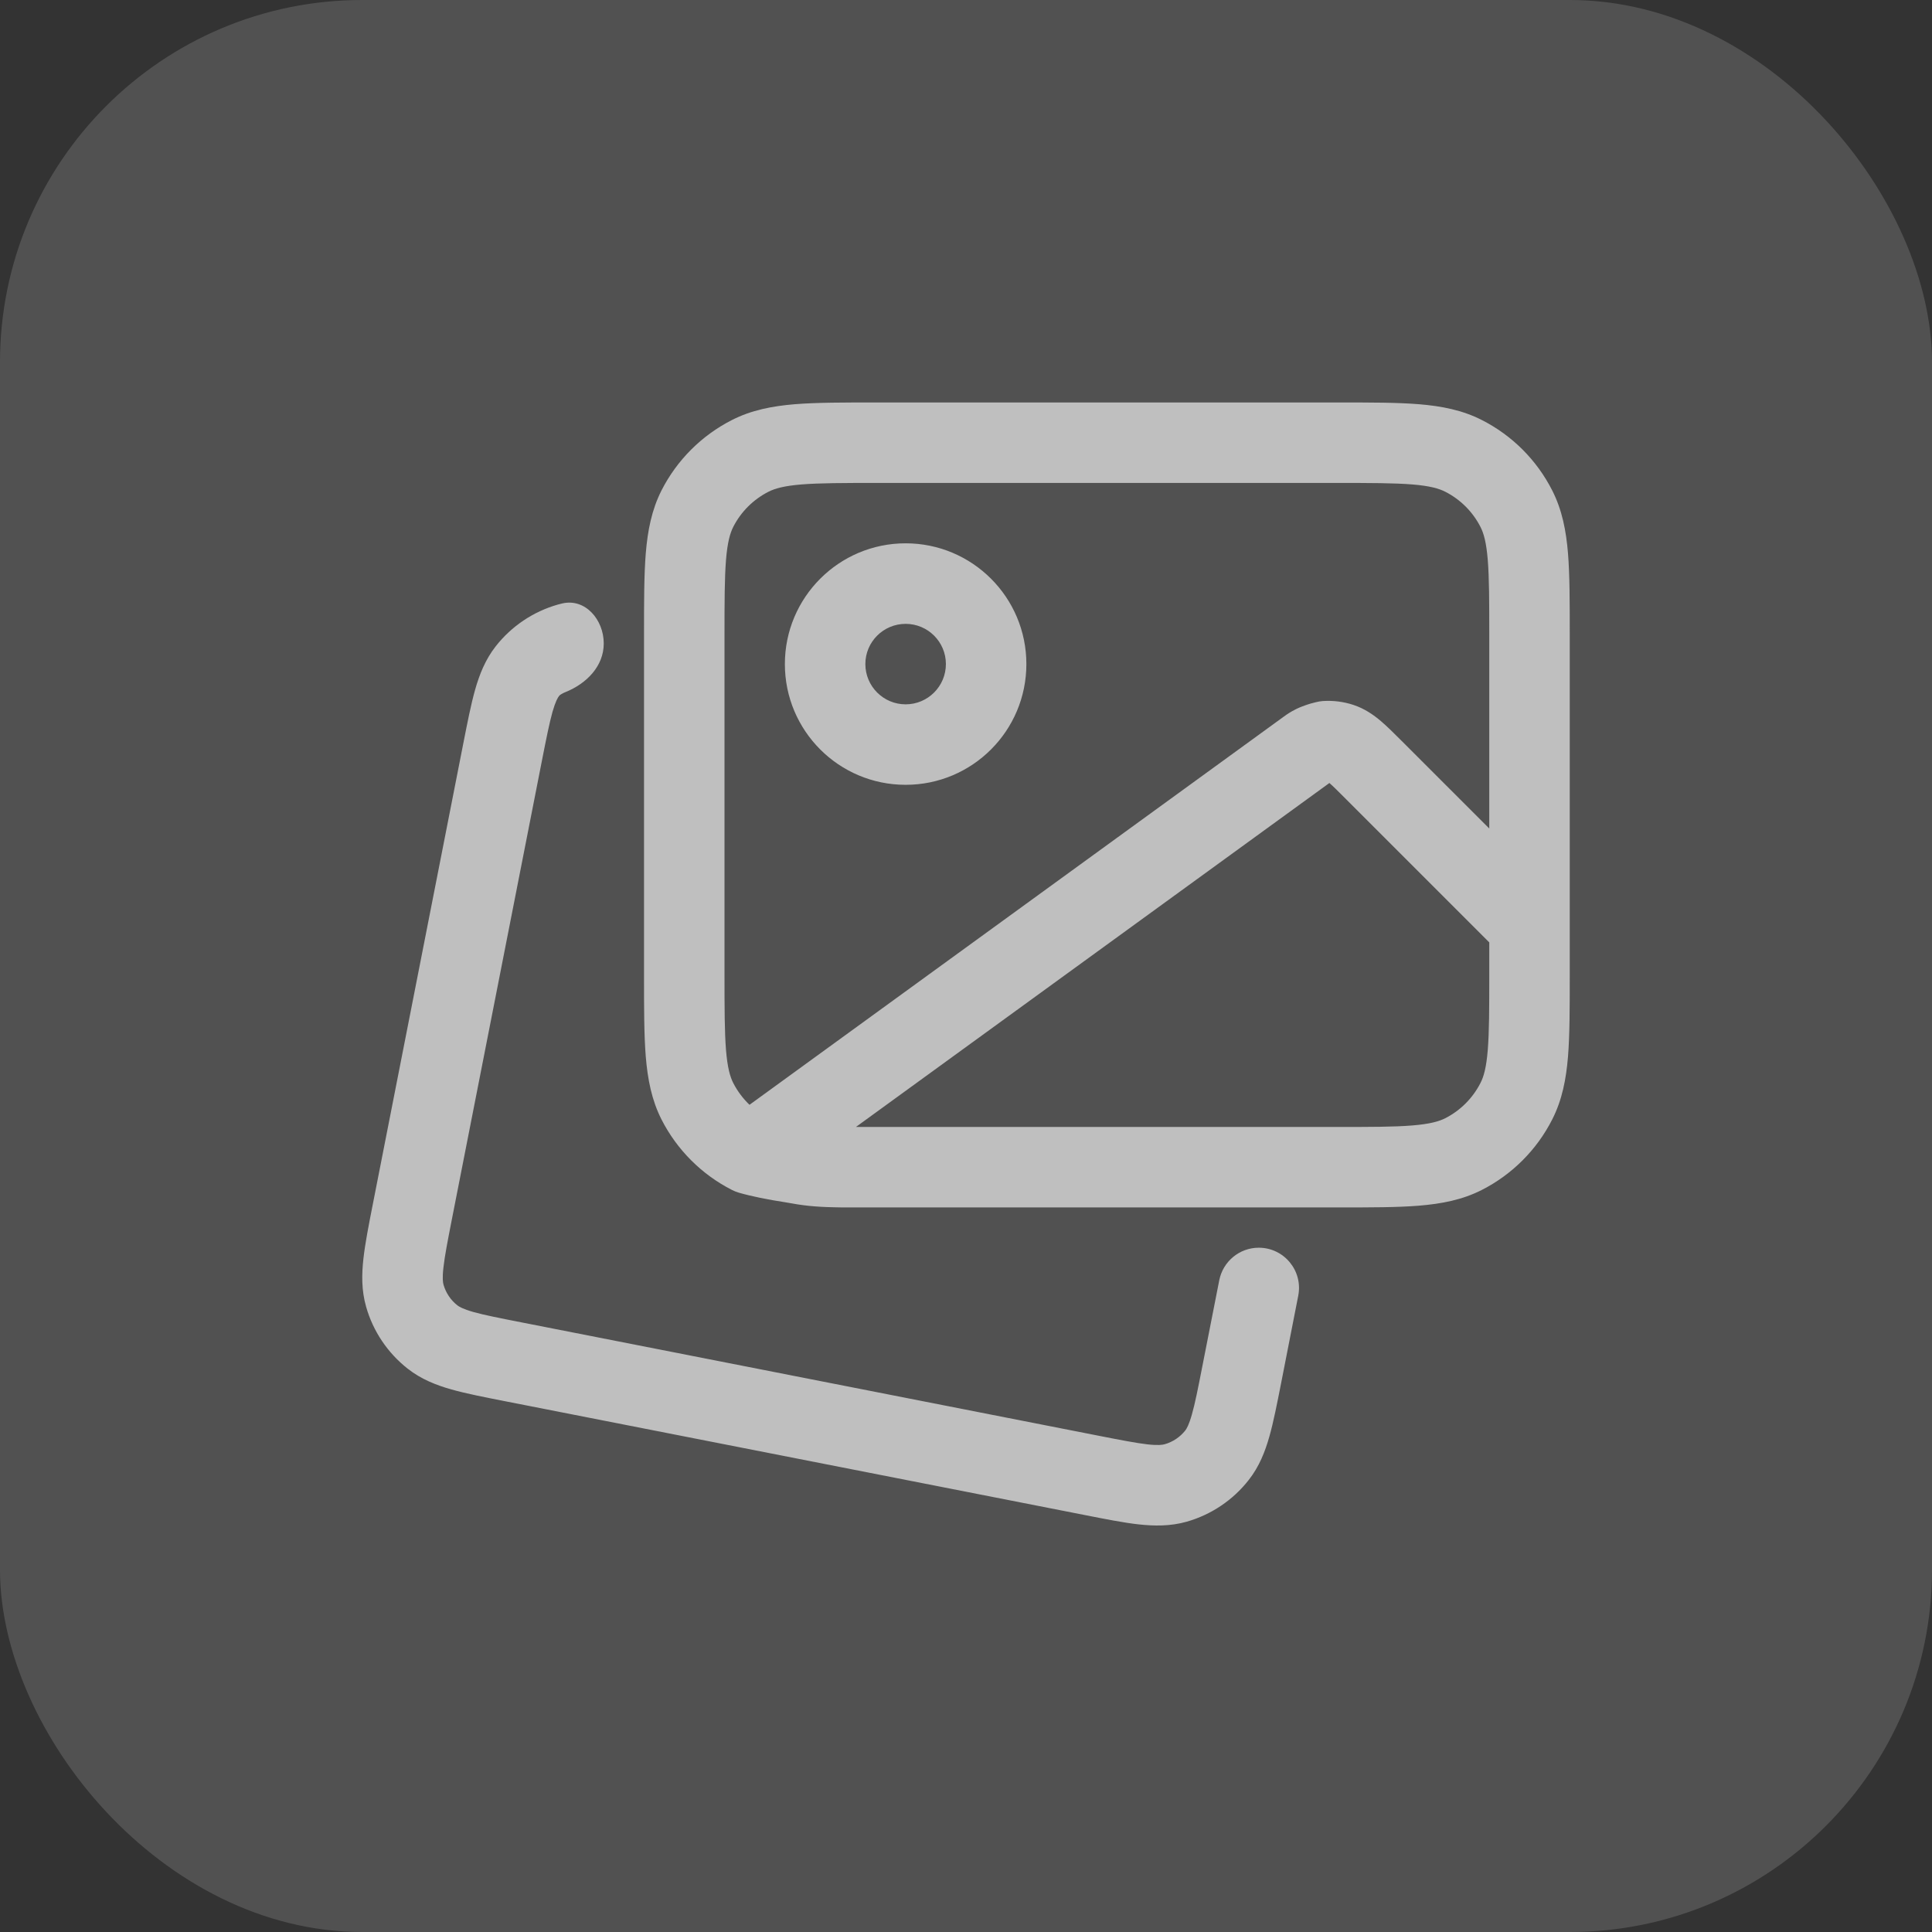
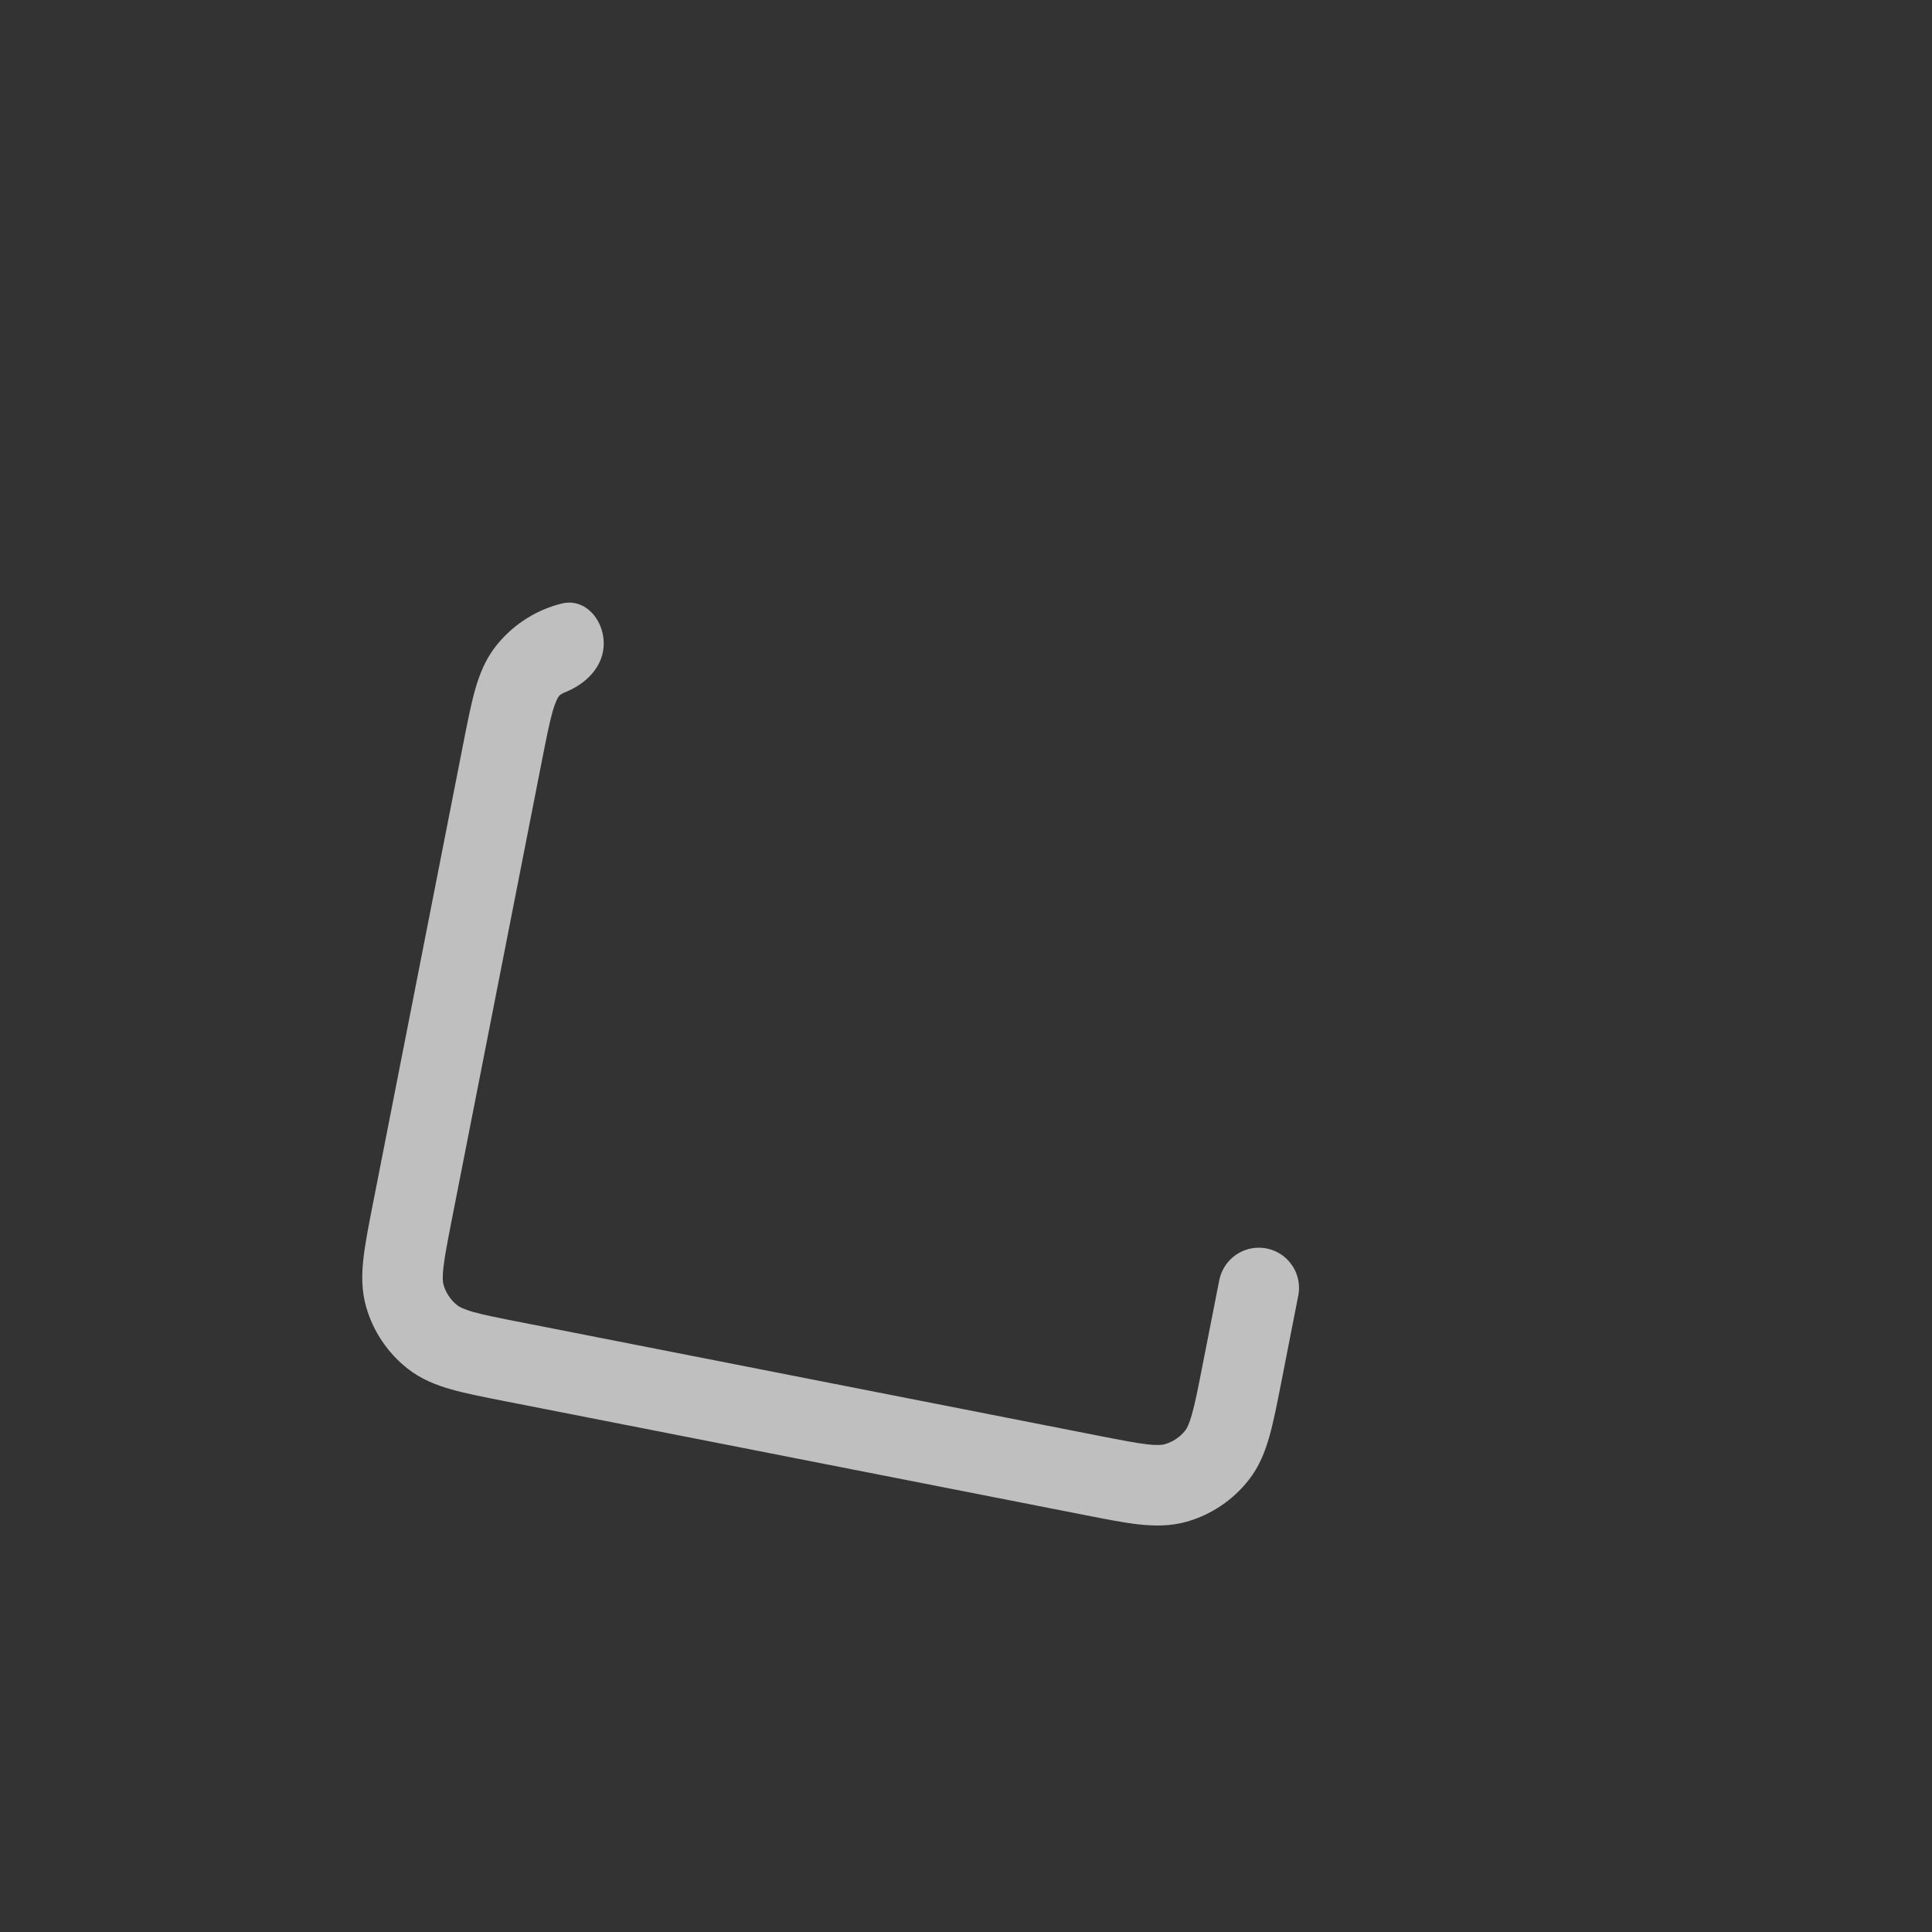
<svg xmlns="http://www.w3.org/2000/svg" width="32" height="32" viewBox="0 0 32 32" fill="none">
  <rect x="0" y="0" width="32" height="32" fill="#333333" stroke="none" />
-   <rect width="32" height="32" rx="6" fill="white" fill-opacity="0.15" />
-   <path fill-rule="evenodd" clip-rule="evenodd" d="M14.506 6.666H22.161C22.698 6.666 23.14 6.666 23.501 6.695C23.876 6.726 24.22 6.792 24.544 6.957C25.046 7.212 25.454 7.62 25.709 8.122C25.874 8.446 25.94 8.79 25.971 9.165C26 9.526 26 9.968 26 10.505V16.16C26 16.697 26 17.14 25.971 17.501C25.94 17.875 25.874 18.22 25.709 18.543C25.454 19.045 25.046 19.453 24.544 19.709C24.22 19.874 23.876 19.939 23.501 19.97C23.14 19.999 22.698 19.999 22.161 19.999H14.533C14.477 19.999 14.424 19.999 14.373 19.999C14.277 20 14.189 20 14.108 19.999H13.954C13.908 19.999 13.859 19.998 13.808 19.996C13.659 19.993 13.53 19.986 13.402 19.973C13.275 19.96 13.149 19.94 13.004 19.913C12.72 19.87 12.443 19.814 12.239 19.755C12.199 19.743 12.16 19.728 12.123 19.709C11.621 19.453 11.213 19.045 10.957 18.543C10.793 18.22 10.727 17.875 10.696 17.501C10.667 17.14 10.667 16.697 10.667 16.16V10.505C10.667 9.969 10.667 9.526 10.696 9.165C10.727 8.79 10.793 8.446 10.957 8.122C11.213 7.62 11.621 7.212 12.123 6.957C12.446 6.792 12.791 6.726 13.165 6.695C13.526 6.666 13.969 6.666 14.506 6.666ZM22.133 18.666C22.704 18.666 23.093 18.666 23.393 18.641C23.685 18.617 23.834 18.574 23.939 18.521C24.189 18.393 24.393 18.189 24.521 17.938C24.575 17.834 24.618 17.684 24.642 17.392C24.666 17.092 24.667 16.704 24.667 16.133V15.609L22.283 13.225C22.152 13.094 22.077 13.019 22.019 12.969L14.177 18.666C14.185 18.666 14.192 18.666 14.2 18.666H22.133ZM12.414 18.299L21.267 11.867C21.318 11.83 21.372 11.792 21.471 11.743C21.523 11.717 21.586 11.694 21.611 11.685C21.636 11.676 21.699 11.654 21.755 11.641C21.767 11.638 21.774 11.636 21.778 11.635C21.781 11.634 21.785 11.633 21.79 11.632C21.805 11.628 21.825 11.623 21.849 11.619C21.873 11.615 21.892 11.613 21.904 11.612L21.916 11.611L21.918 11.611L21.919 11.611C22.085 11.601 22.252 11.622 22.412 11.674C22.605 11.737 22.753 11.843 22.87 11.942C22.976 12.032 23.092 12.148 23.211 12.267L24.667 13.723V10.533C24.667 9.962 24.666 9.573 24.642 9.273C24.618 8.981 24.575 8.832 24.521 8.727C24.393 8.476 24.189 8.273 23.939 8.145C23.834 8.092 23.685 8.048 23.393 8.024C23.093 8 22.704 7.999 22.133 7.999H14.533C13.962 7.999 13.574 8 13.274 8.024C12.982 8.048 12.832 8.092 12.728 8.145C12.477 8.273 12.273 8.476 12.145 8.727C12.092 8.832 12.049 8.981 12.025 9.273C12.001 9.573 12 9.962 12 10.533V16.133C12 16.704 12.001 17.092 12.025 17.392C12.049 17.684 12.092 17.834 12.145 17.938C12.214 18.073 12.306 18.195 12.414 18.299ZM15 10.333C14.632 10.333 14.333 10.631 14.333 10.999C14.333 11.367 14.632 11.666 15 11.666C15.368 11.666 15.667 11.367 15.667 10.999C15.667 10.631 15.368 10.333 15 10.333ZM13 10.999C13 9.895 13.895 8.999 15 8.999C16.105 8.999 17 9.895 17 10.999C17 12.104 16.105 12.999 15 12.999C13.895 12.999 13 12.104 13 10.999ZM22.148 12.916C22.148 12.916 22.148 12.916 22.149 12.916L22.15 12.915C22.149 12.916 22.149 12.916 22.148 12.916Z" fill="#BFBFBF" />
  <path d="M10 10.658C10 10.265 9.695 9.906 9.312 9.995C9.287 10.001 9.263 10.007 9.238 10.014C8.832 10.13 8.473 10.371 8.212 10.703C8.037 10.926 7.94 11.174 7.868 11.429C7.8 11.67 7.742 11.967 7.674 12.312L6.174 19.951C6.106 20.296 6.048 20.593 6.02 20.842C5.99 21.105 5.986 21.372 6.064 21.644C6.179 22.05 6.421 22.409 6.753 22.67C6.976 22.845 7.224 22.942 7.478 23.014C7.719 23.082 8.017 23.14 8.362 23.208L17.963 25.093C18.308 25.161 18.605 25.22 18.854 25.248C19.117 25.277 19.383 25.281 19.656 25.204C20.062 25.088 20.421 24.847 20.682 24.514C20.857 24.292 20.954 24.044 21.026 23.789C21.094 23.548 21.152 23.25 21.22 22.906L21.503 21.461C21.584 21.049 21.269 20.666 20.849 20.666C20.531 20.666 20.257 20.892 20.195 21.204L19.916 22.623C19.842 23.001 19.794 23.244 19.742 23.426C19.693 23.601 19.655 23.662 19.633 23.692C19.546 23.802 19.426 23.883 19.291 23.921C19.255 23.931 19.184 23.943 19.004 23.923C18.816 23.901 18.572 23.854 18.195 23.78L8.644 21.904C8.267 21.83 8.023 21.782 7.841 21.731C7.666 21.681 7.605 21.643 7.576 21.621C7.465 21.534 7.385 21.414 7.346 21.279C7.336 21.243 7.324 21.172 7.345 20.992C7.366 20.803 7.413 20.56 7.487 20.183L8.977 12.594C9.051 12.217 9.1 11.974 9.151 11.791C9.201 11.617 9.238 11.555 9.261 11.526C9.278 11.505 9.317 11.483 9.367 11.463C9.716 11.322 10 11.034 10 10.658Z" fill="#BFBFBF" />
</svg>